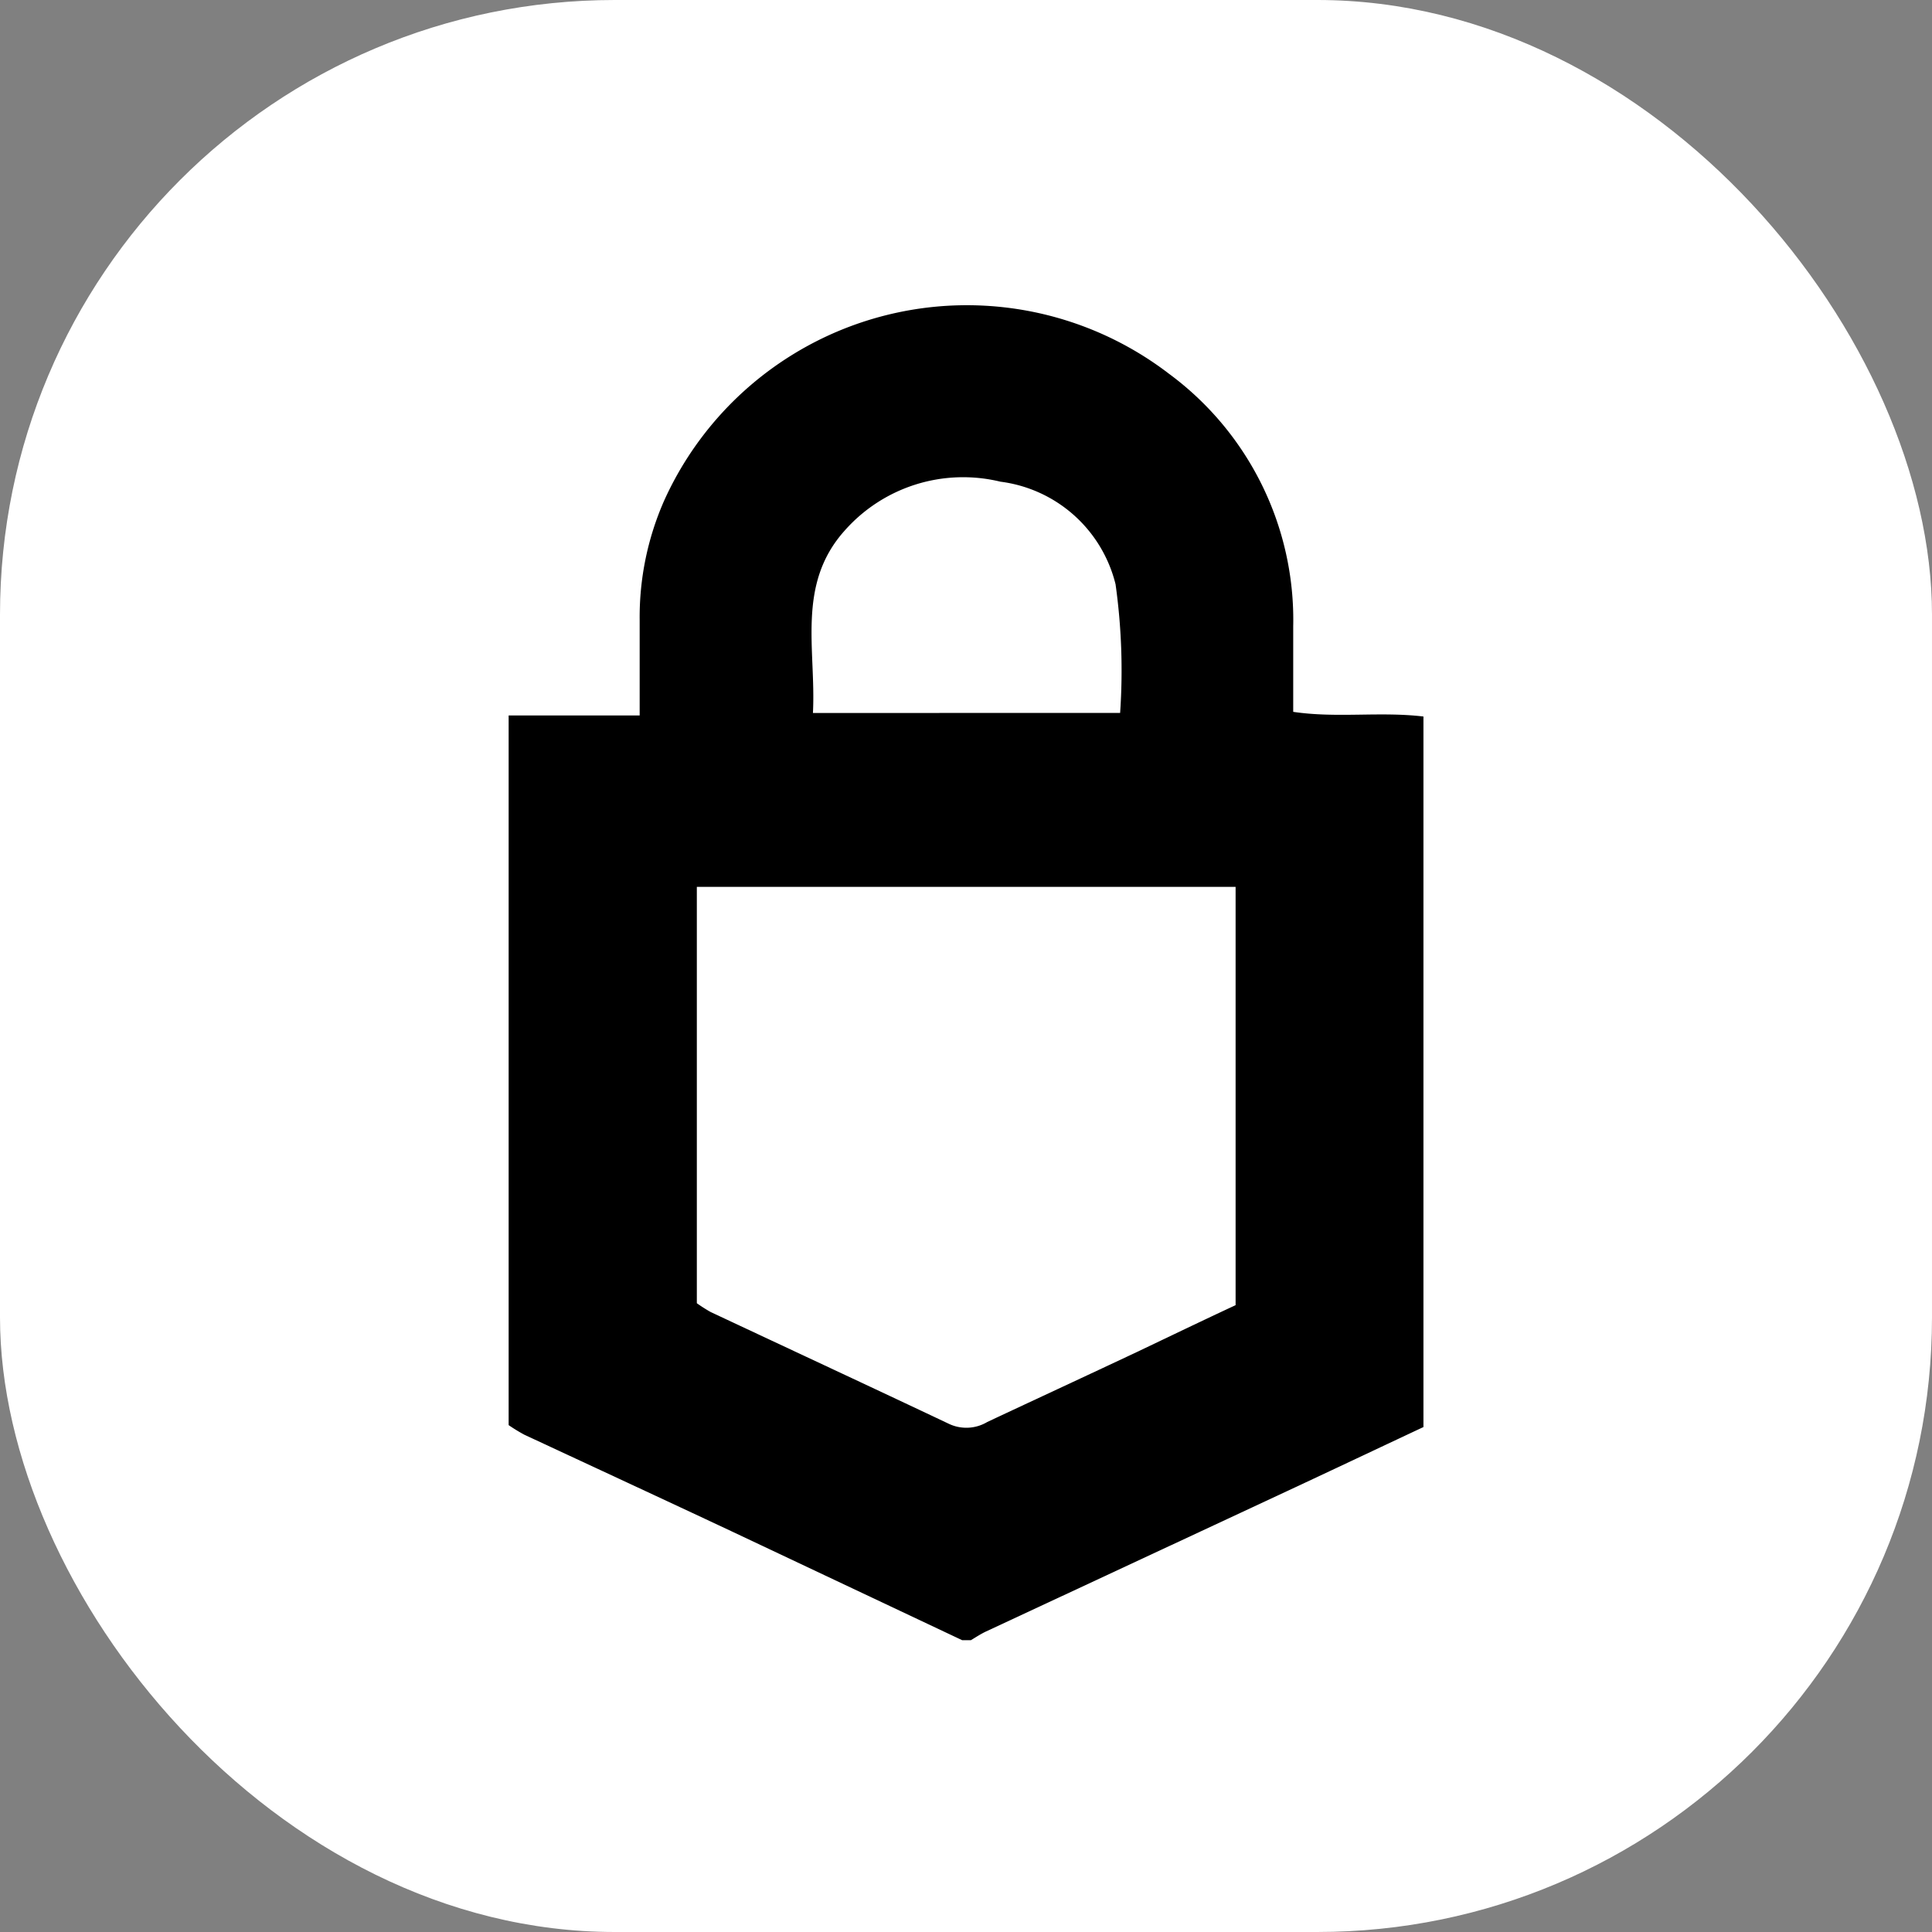
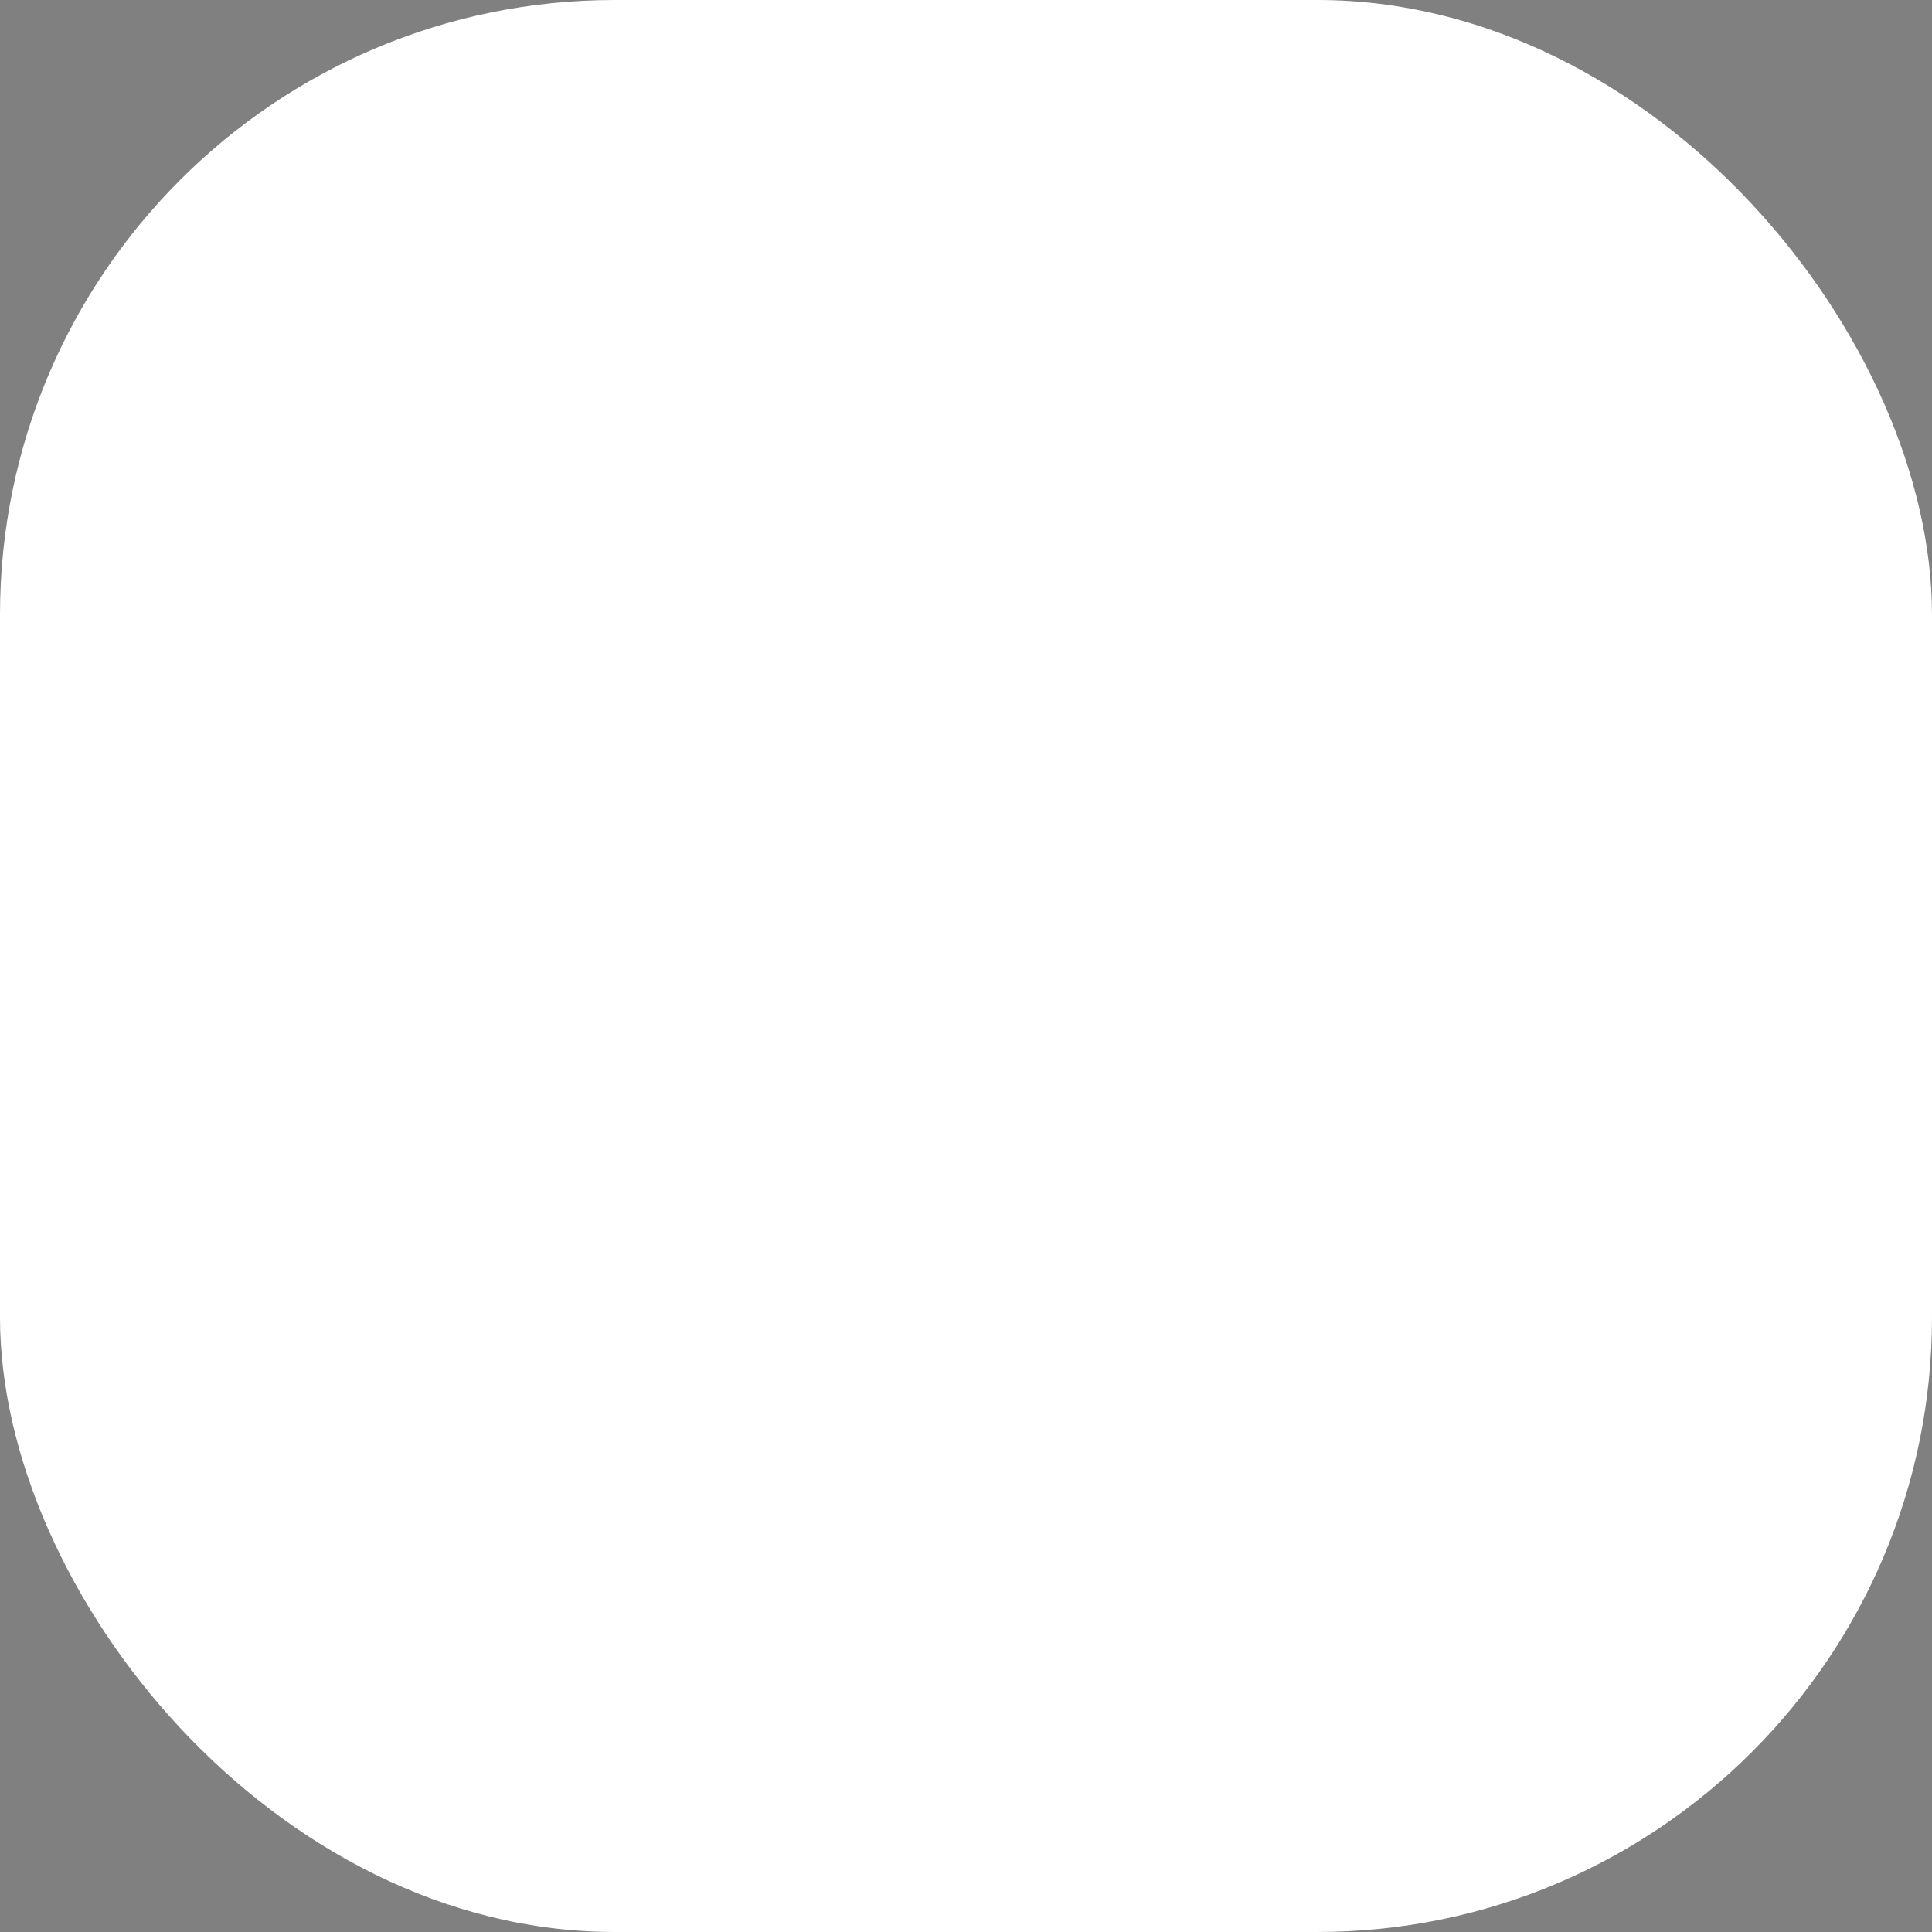
<svg xmlns="http://www.w3.org/2000/svg" width="22" height="22" viewBox="0 0 22 22">
  <rect x="0" y="0" width="22" height="22" fill="#808080" stroke="none" />
  <g id="Trezor" transform="translate(-10489 13786)">
    <rect id="Rectangle_7924" data-name="Rectangle 7924" width="22" height="22" rx="7" transform="translate(10489 -13786)" fill="#fff" />
-     <path id="Trezor-2" data-name="Trezor" d="M5.164,16.2q-1.313-.62-2.626-1.24c-.786-.369-1.574-.734-2.36-1.1A1.934,1.934,0,0,1,0,13.751V5.67H1.492c0-.391,0-.739,0-1.086a3.291,3.291,0,0,1,.28-1.363A3.783,3.783,0,0,1,7.518,1.778,3.482,3.482,0,0,1,8.934,4.657c0,.316,0,.632,0,.972.5.074.983-.006,1.483.053v8.091c-.55.258-1.107.522-1.665.782L5.438,16.1c-.06.028-.116.065-.174.1Zm3.114-3.816V7.622H2.143v4.741a1.74,1.74,0,0,0,.157.1c.907.426,1.815.848,2.721,1.277a.465.465,0,0,0,.43-.025c.567-.266,1.135-.529,1.7-.795C7.529,12.74,7.9,12.561,8.278,12.385ZM6.963,5.641a7.051,7.051,0,0,0-.052-1.465A1.552,1.552,0,0,0,5.6,3.008a1.8,1.8,0,0,0-1.778.562c-.546.614-.32,1.352-.357,2.072Z" transform="translate(10494.792 -13783.523)" />
  </g>
</svg>